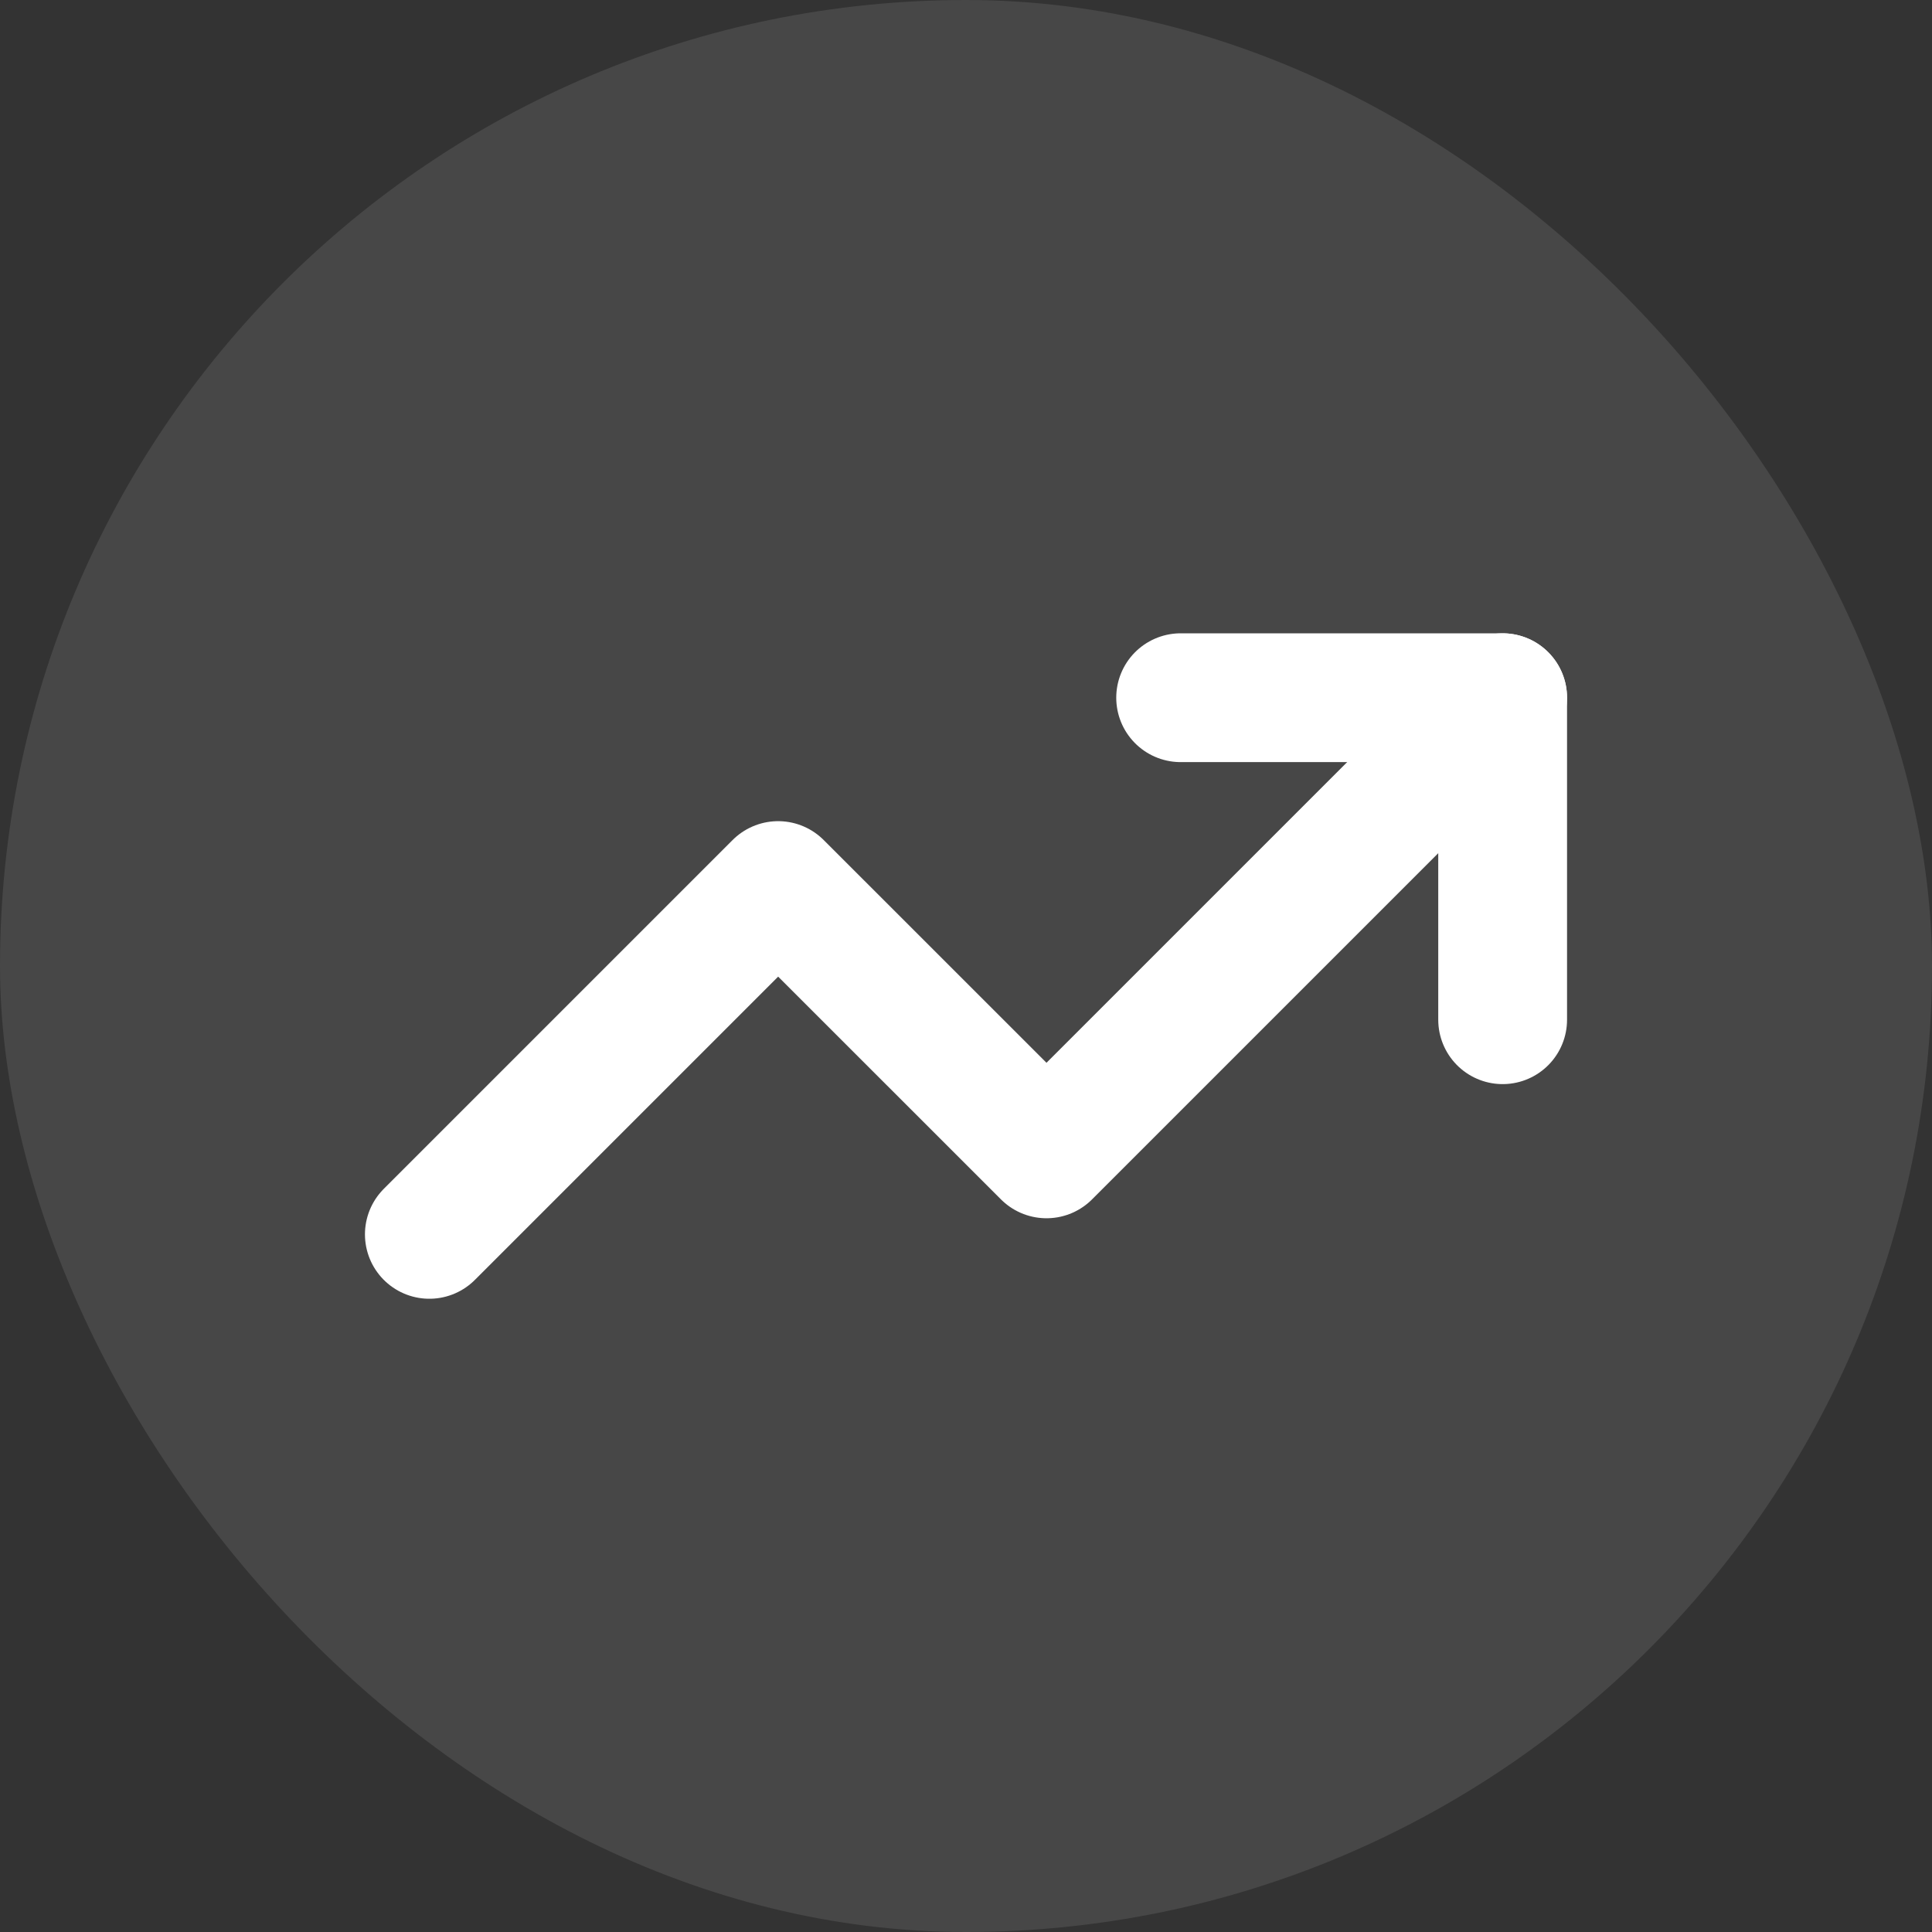
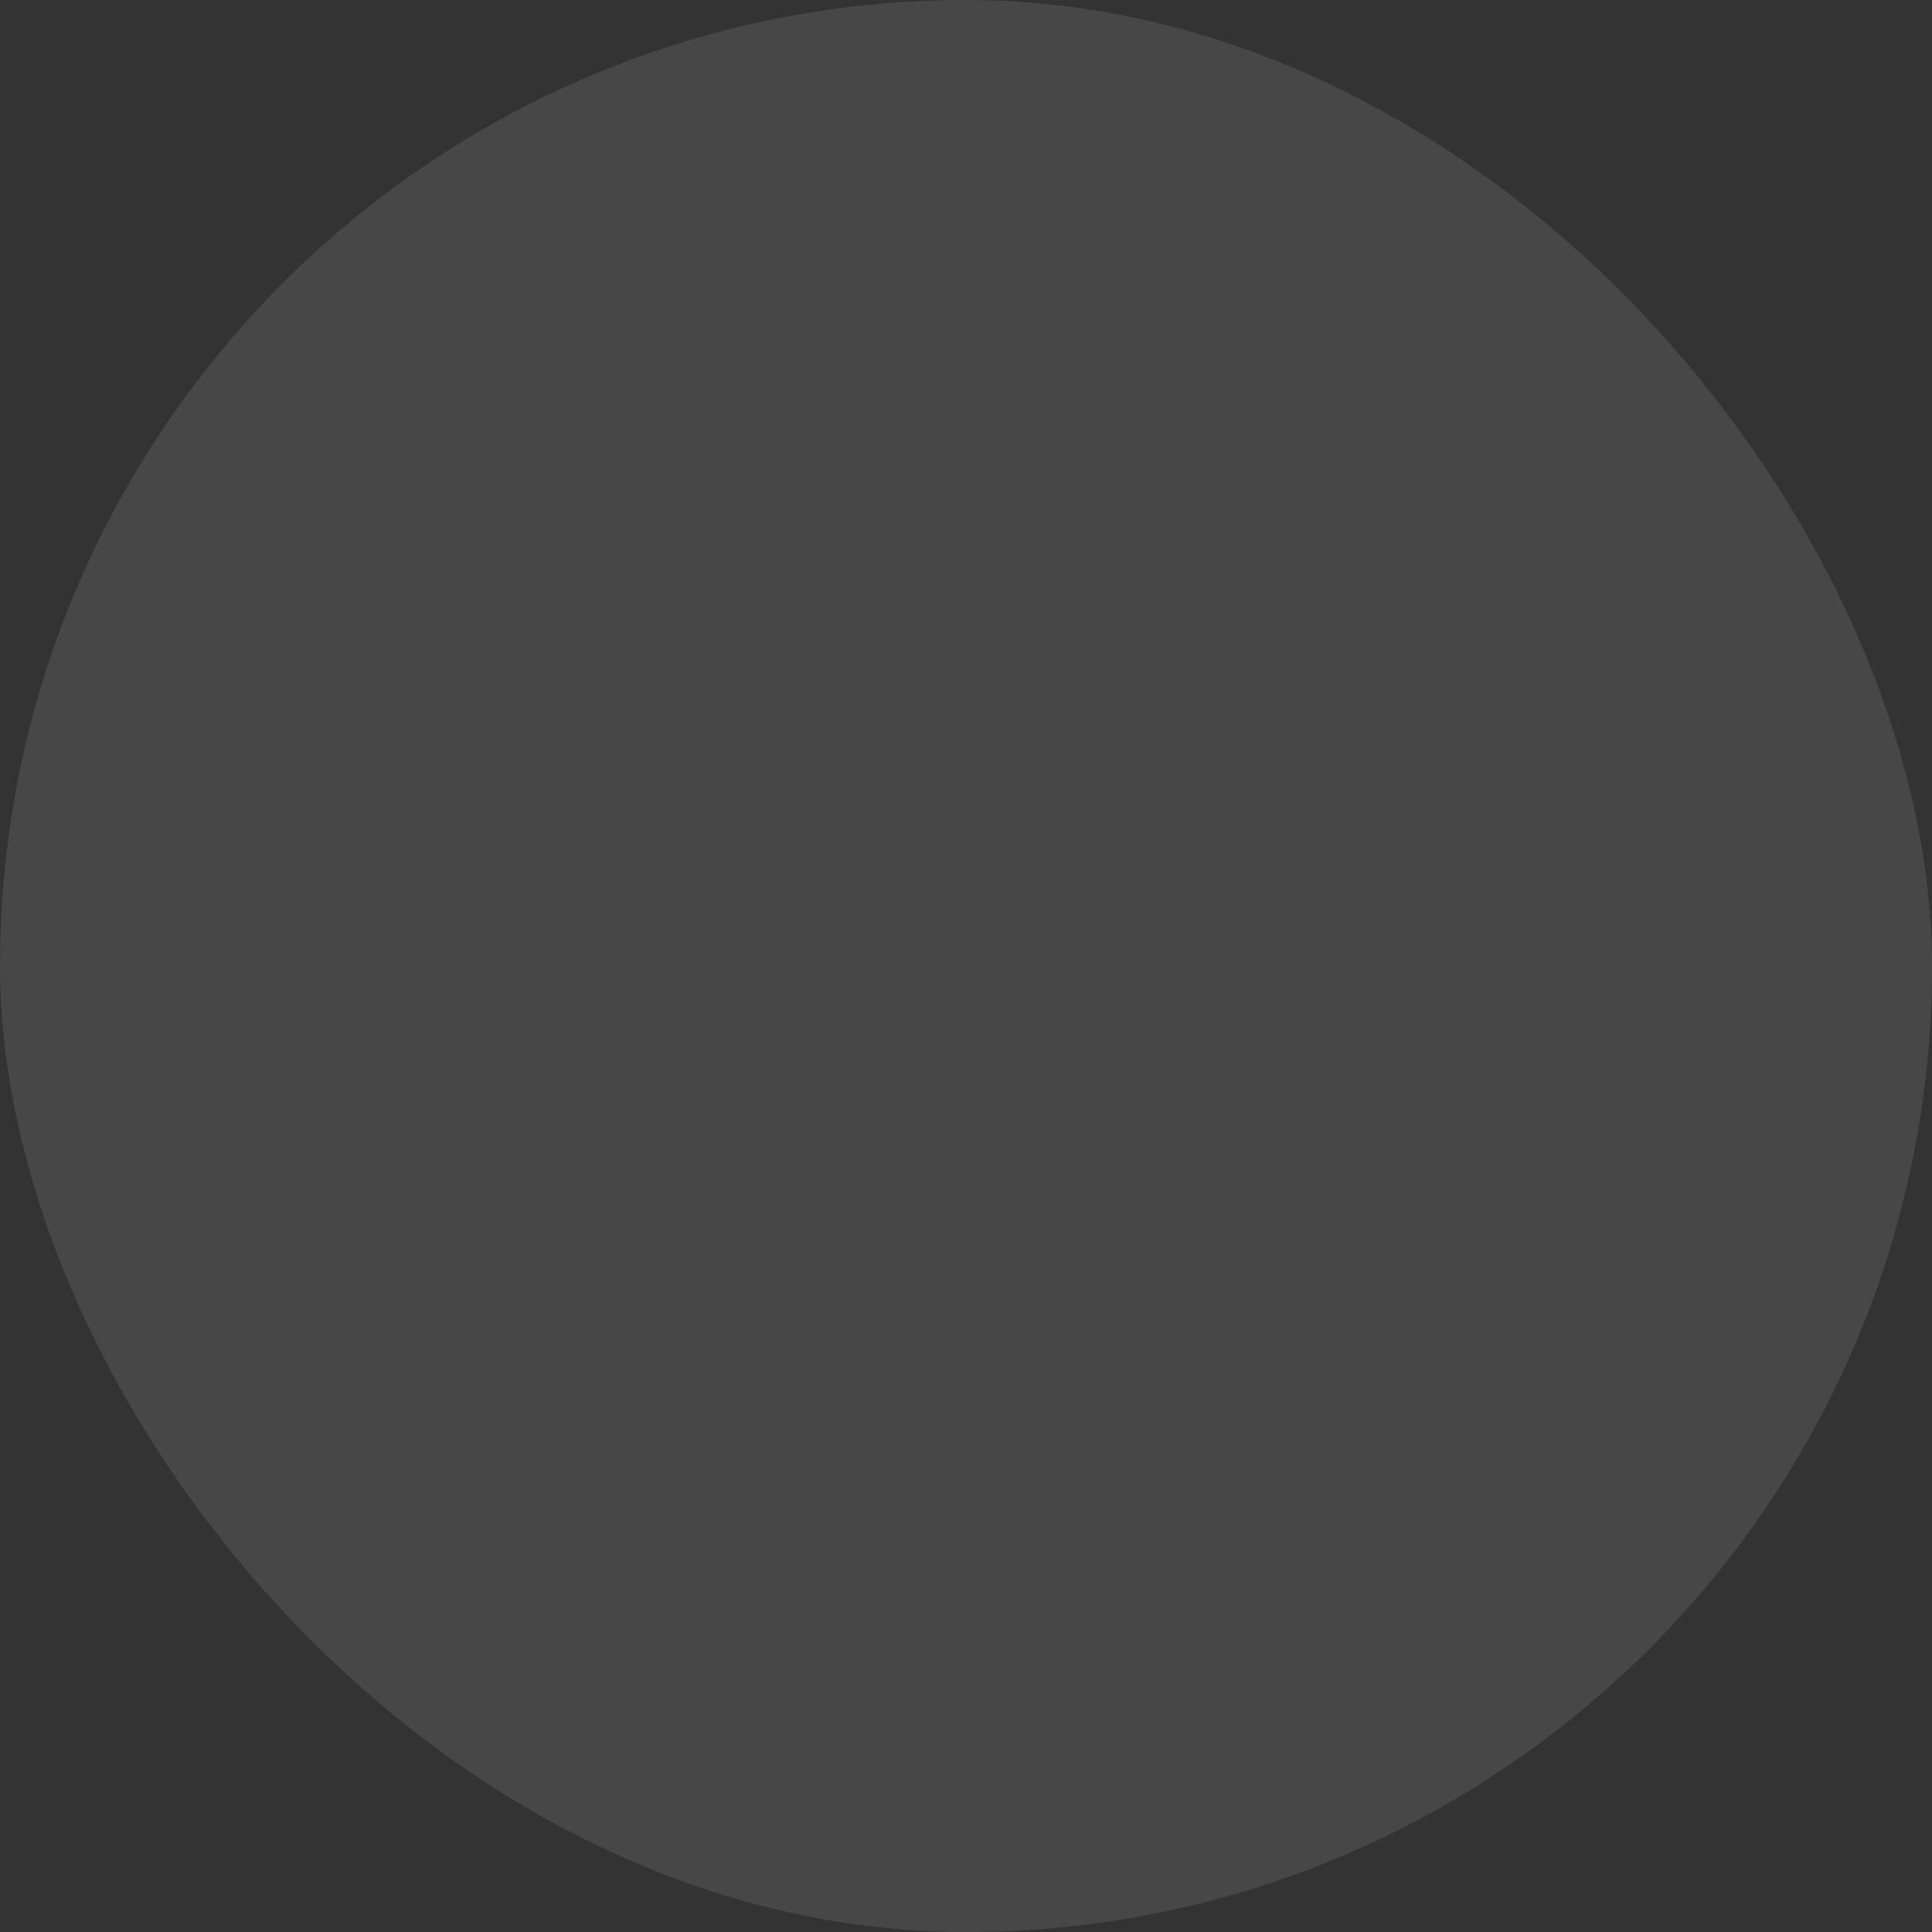
<svg xmlns="http://www.w3.org/2000/svg" width="30" height="30" viewBox="0 0 30 30" fill="none">
  <rect x="0" y="0" width="30" height="30" fill="#333333" stroke="none" />
  <rect width="30" height="30" rx="15" fill="white" fill-opacity="0.1" />
-   <path d="M23.333 10.834L16.25 17.917L12.083 13.751L6.667 19.167" stroke="white" stroke-width="2" stroke-linecap="round" stroke-linejoin="round" />
-   <path d="M18.333 10.834H23.333V15.834" stroke="white" stroke-width="2" stroke-linecap="round" stroke-linejoin="round" />
</svg>